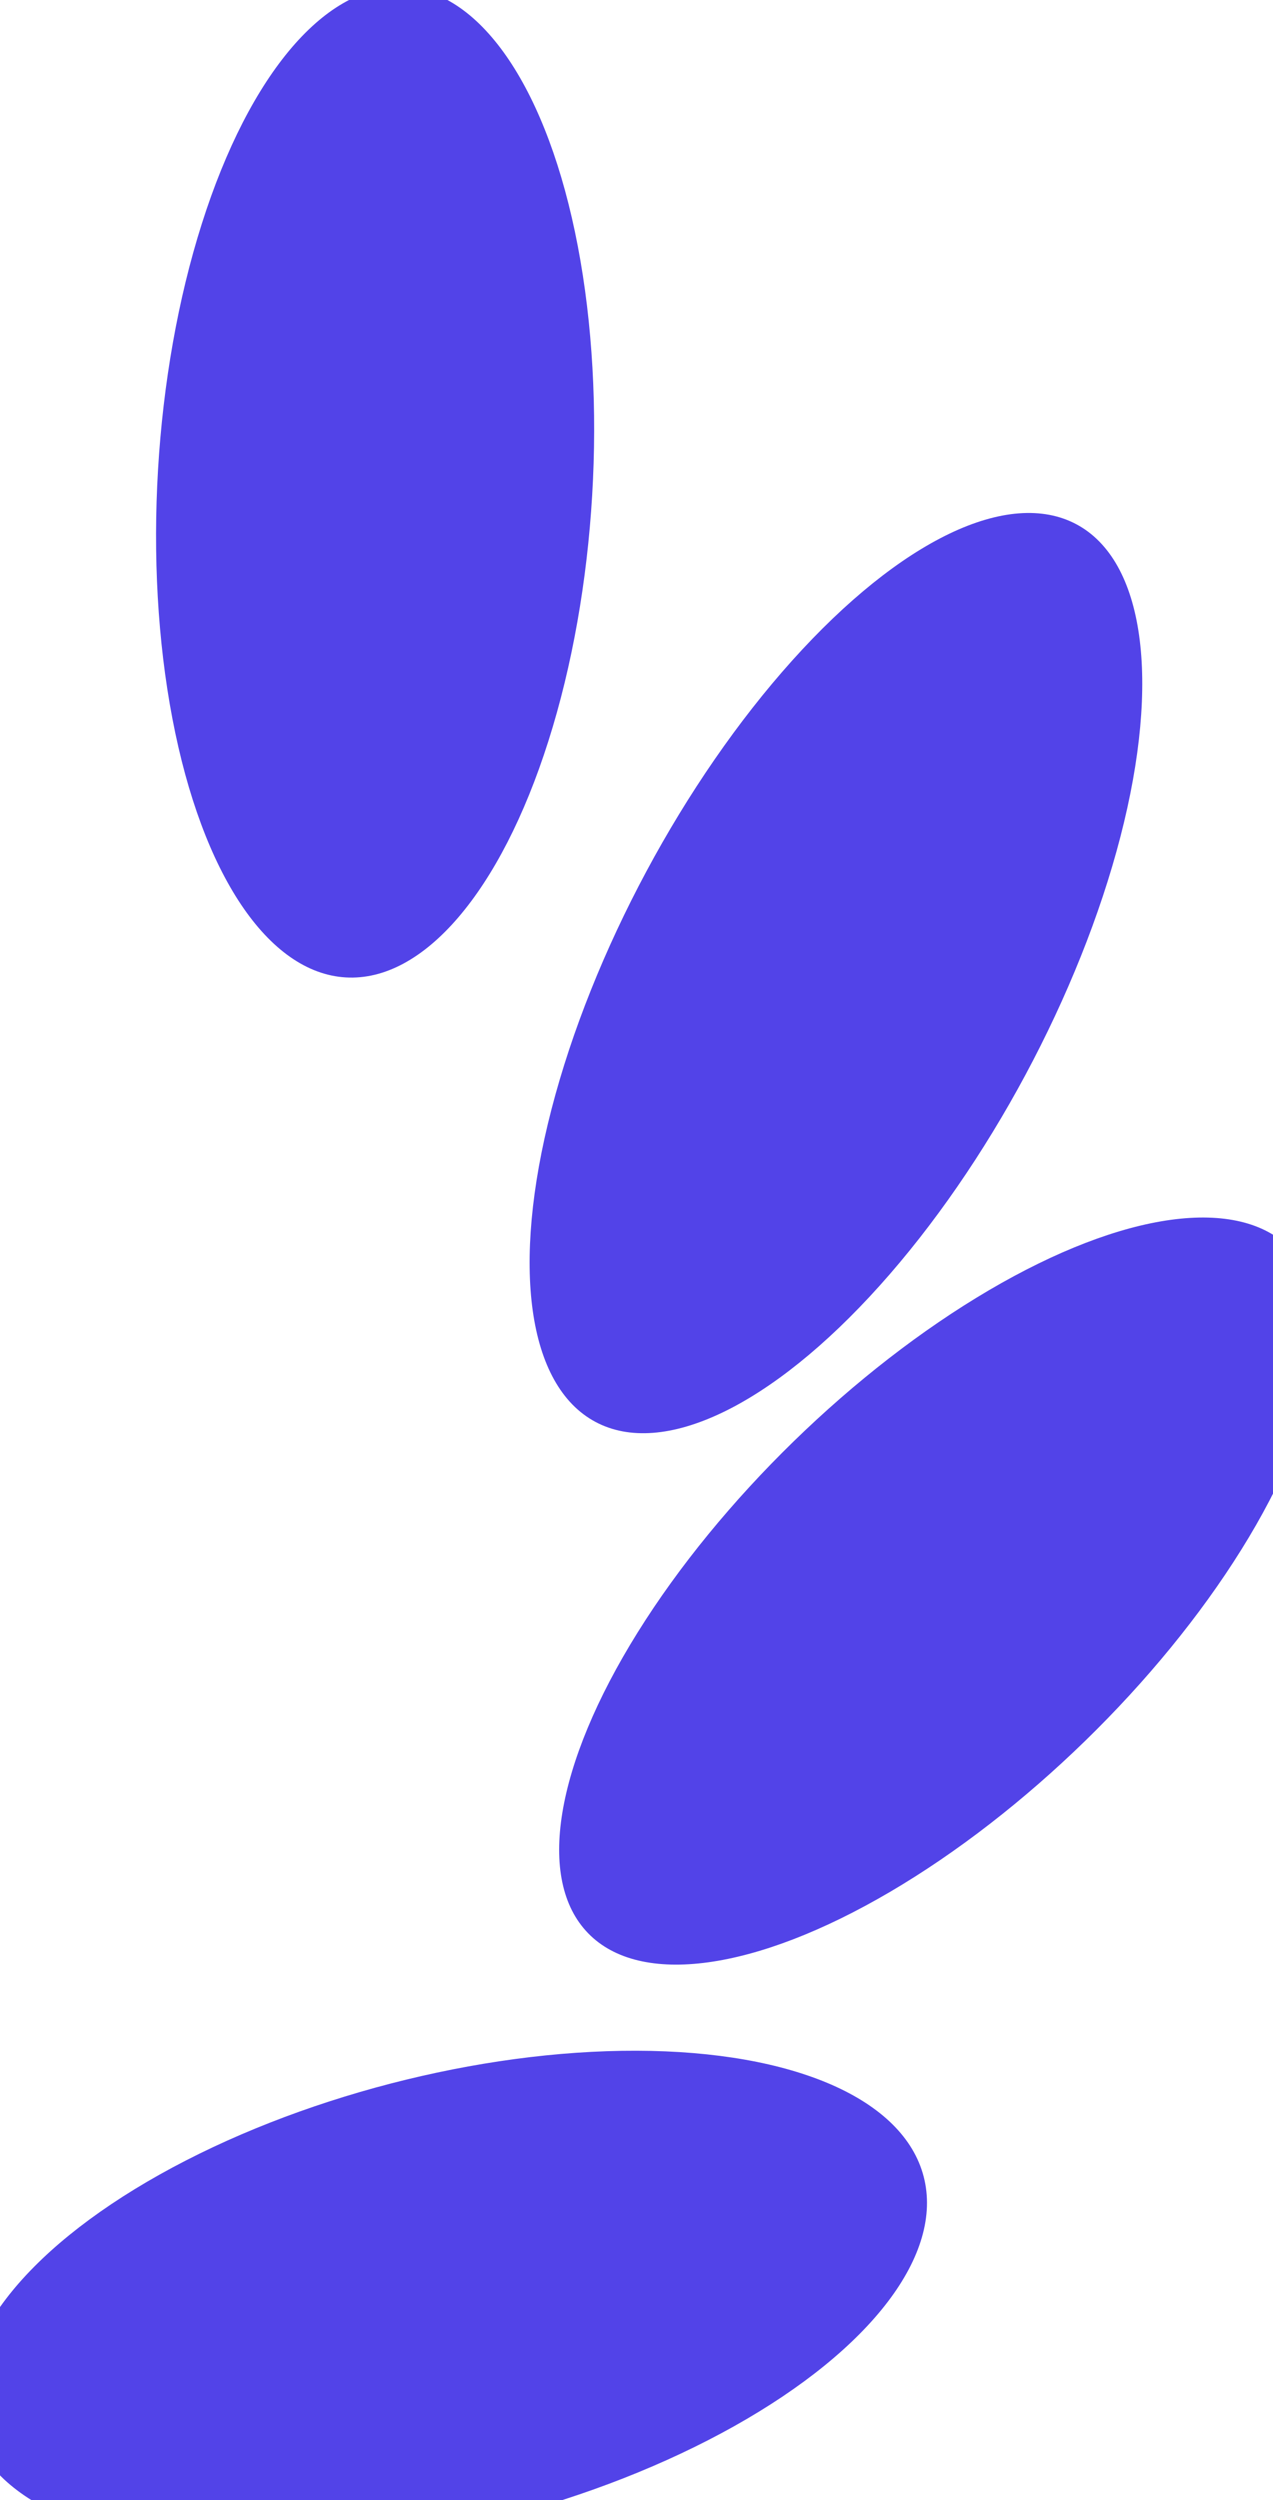
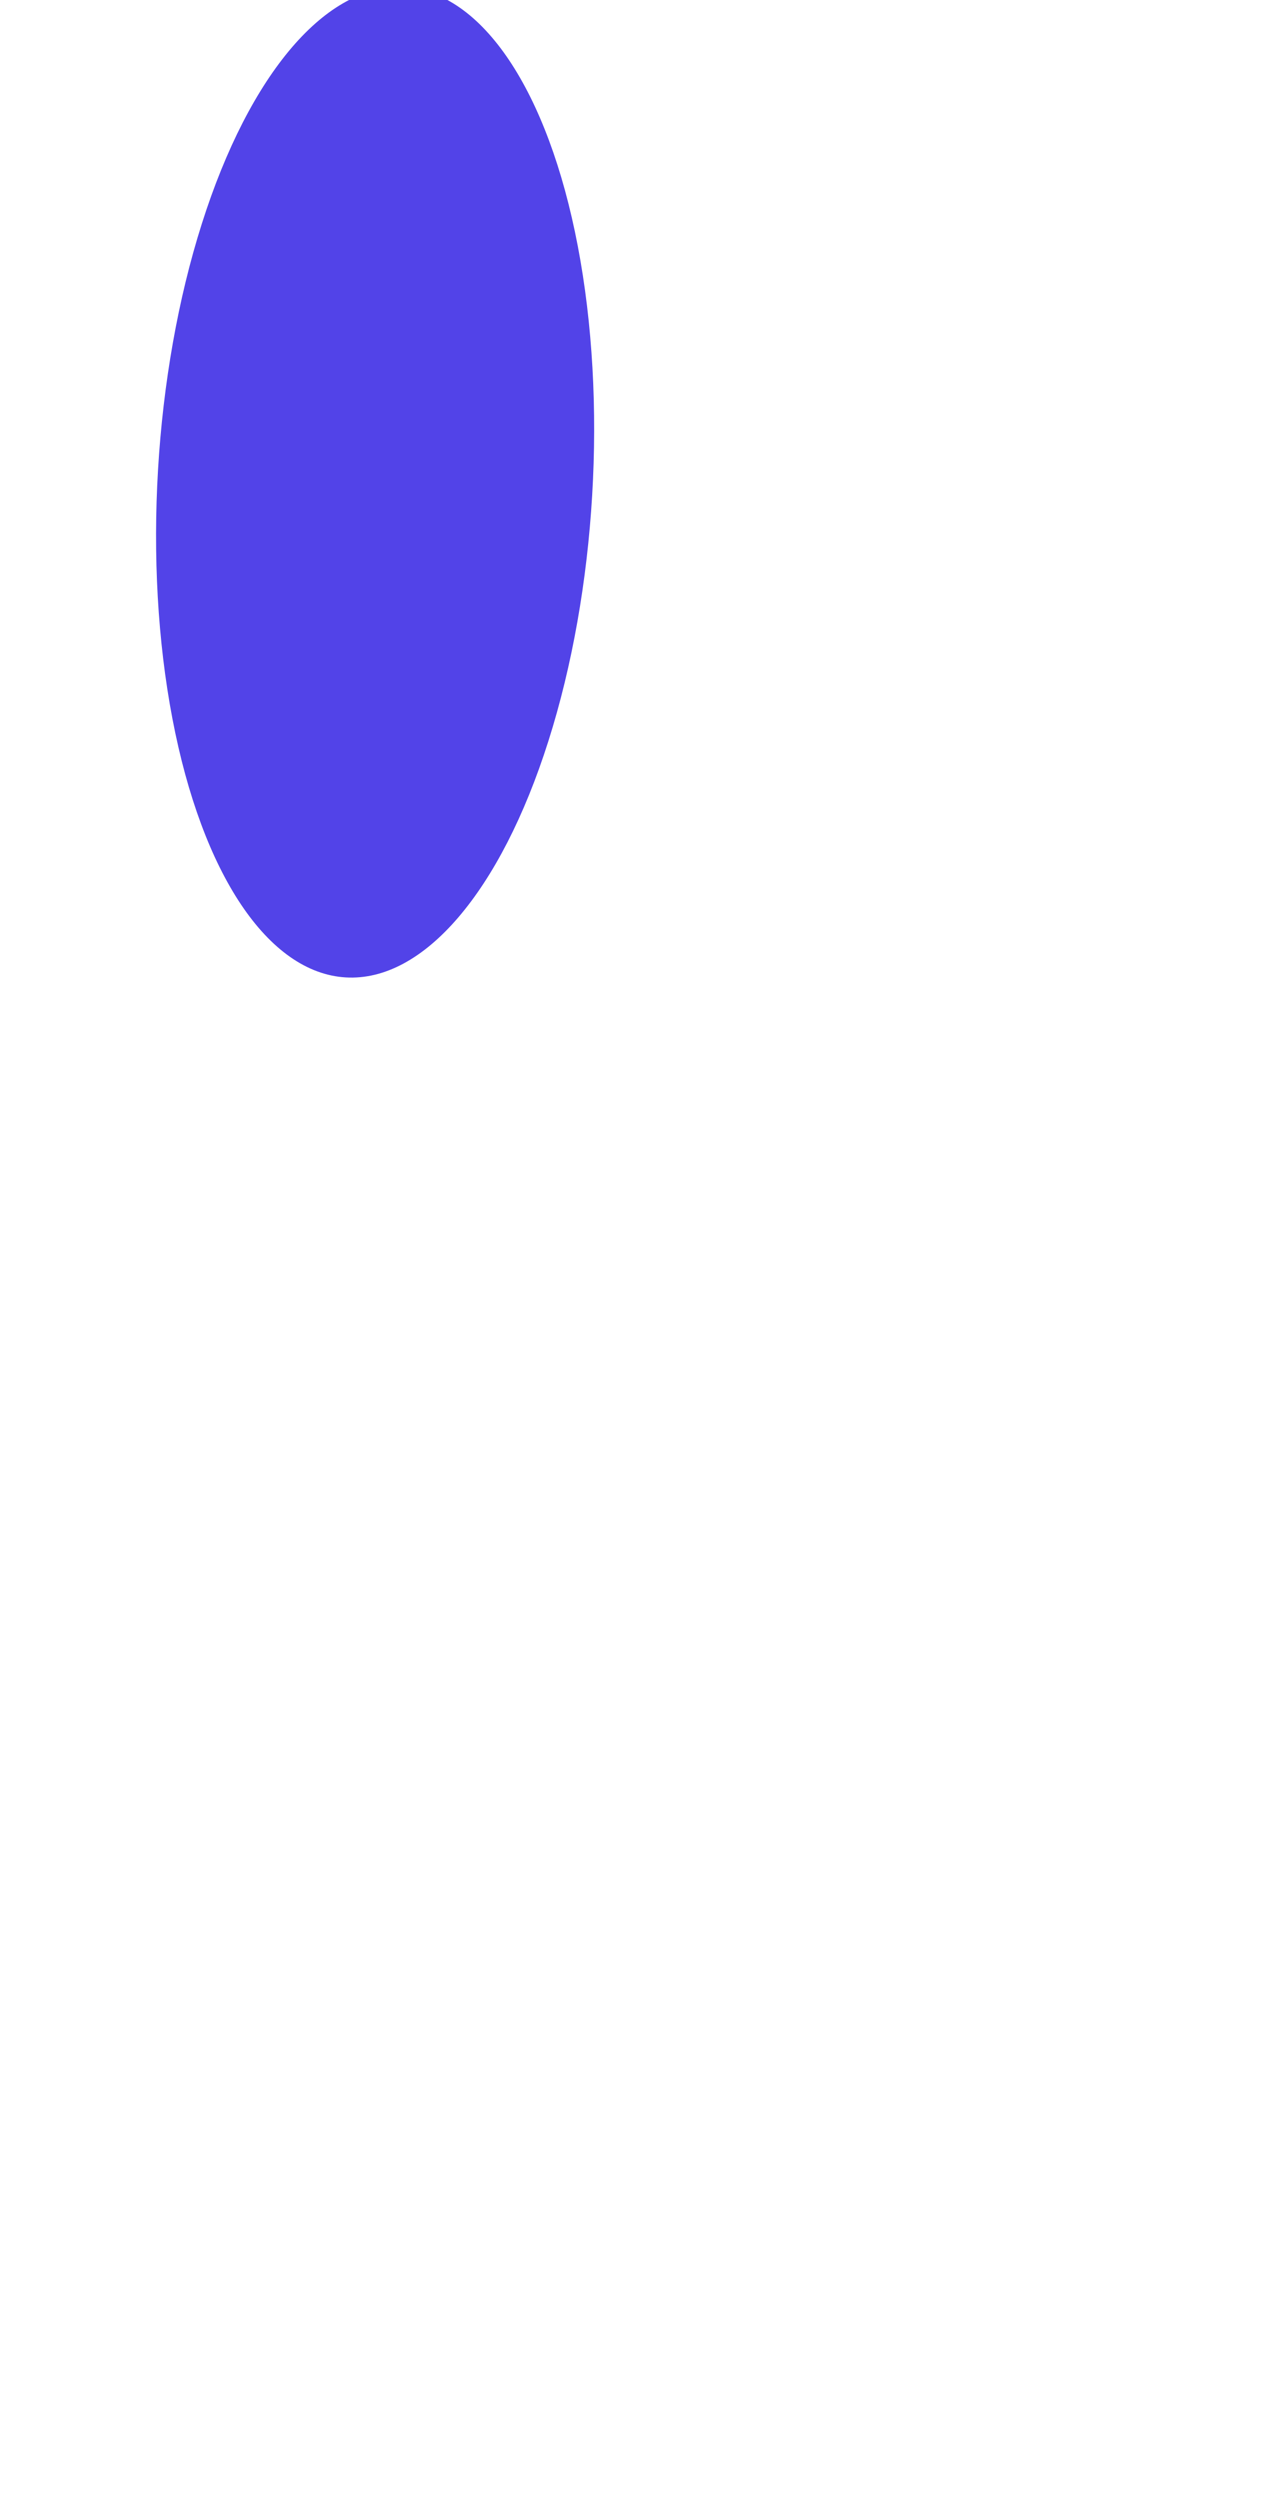
<svg xmlns="http://www.w3.org/2000/svg" width="27" height="53" viewBox="0 0 27 53">
-   <ellipse cx="17.730" cy="20.628" rx="10.795" ry="4.562" fill="#5243E8" transform="rotate(-61.783,17.730,20.628)" />
-   <ellipse cx="9.477" cy="48.765" rx="10.449" ry="4.749" fill="#5243E8" transform="rotate(165.453,9.477,48.765)" />
-   <ellipse cx="19.926" cy="33.728" rx="10.399" ry="4.431" fill="#5243E8" transform="rotate(135.765,19.926,33.728)" />
  <ellipse cx="7.956" cy="10.226" rx="10.512" ry="4.612" fill="#5243E8" transform="rotate(-86.599,7.956,10.226)" />
</svg>